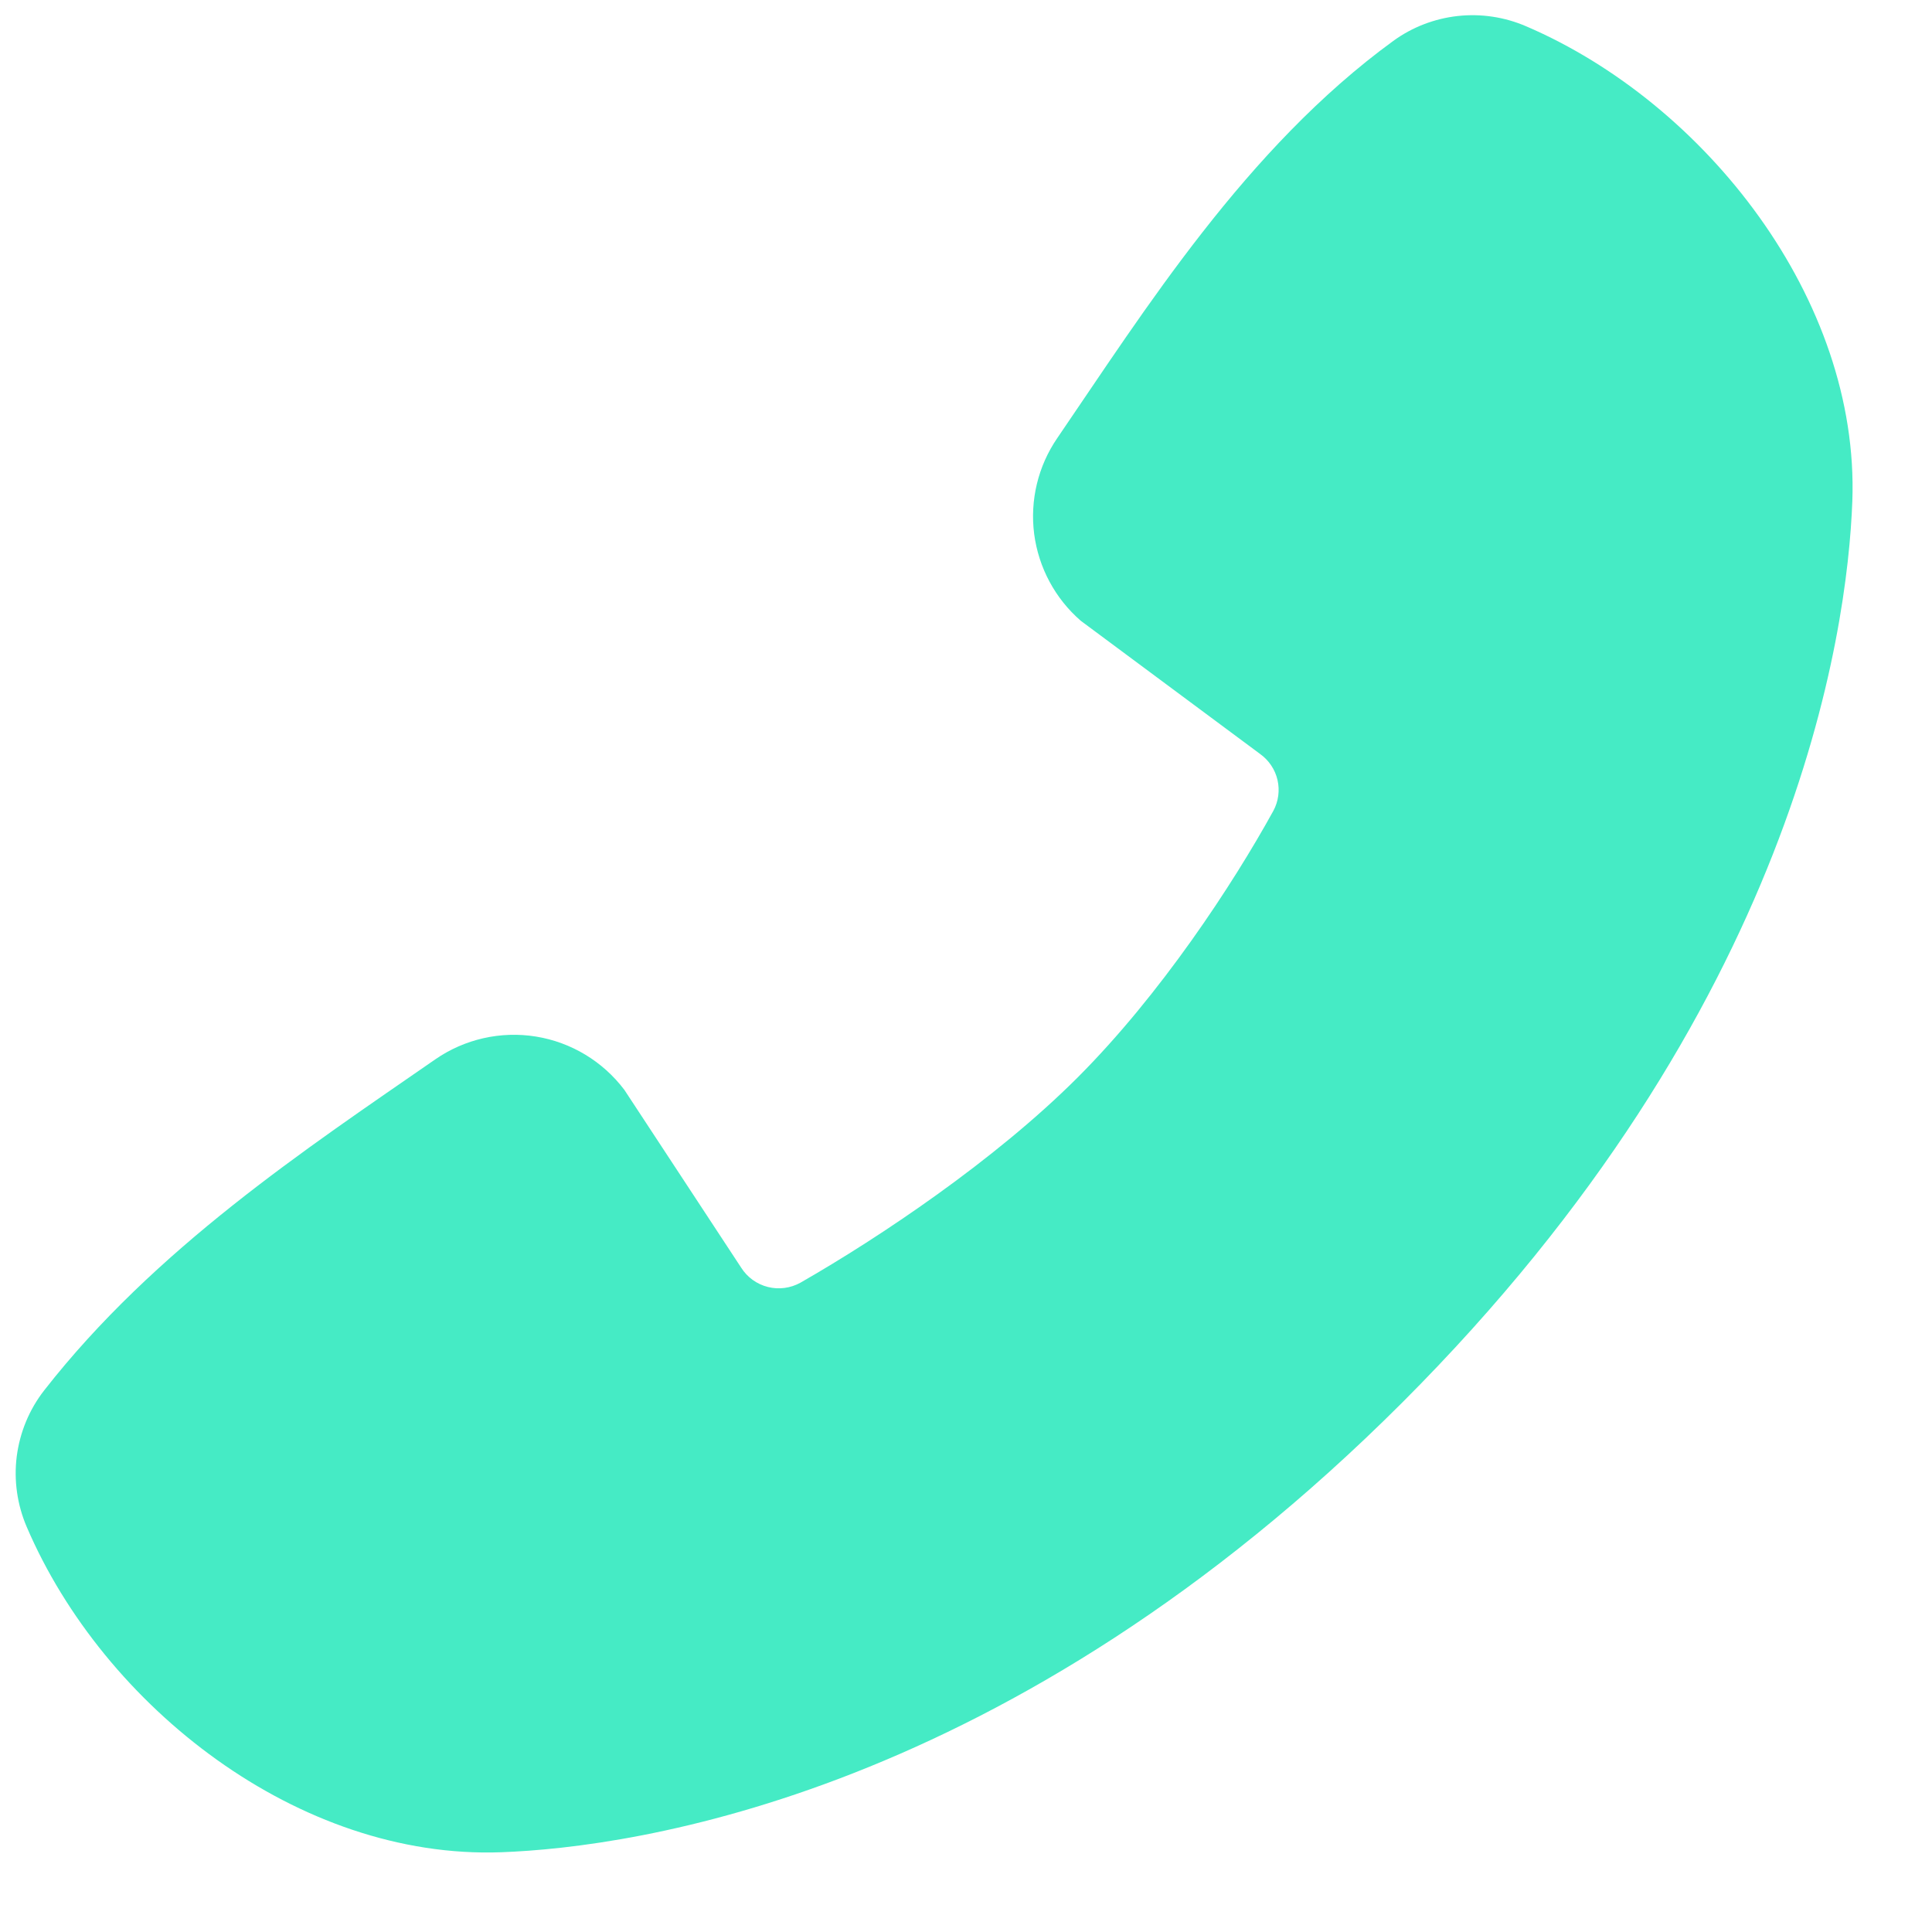
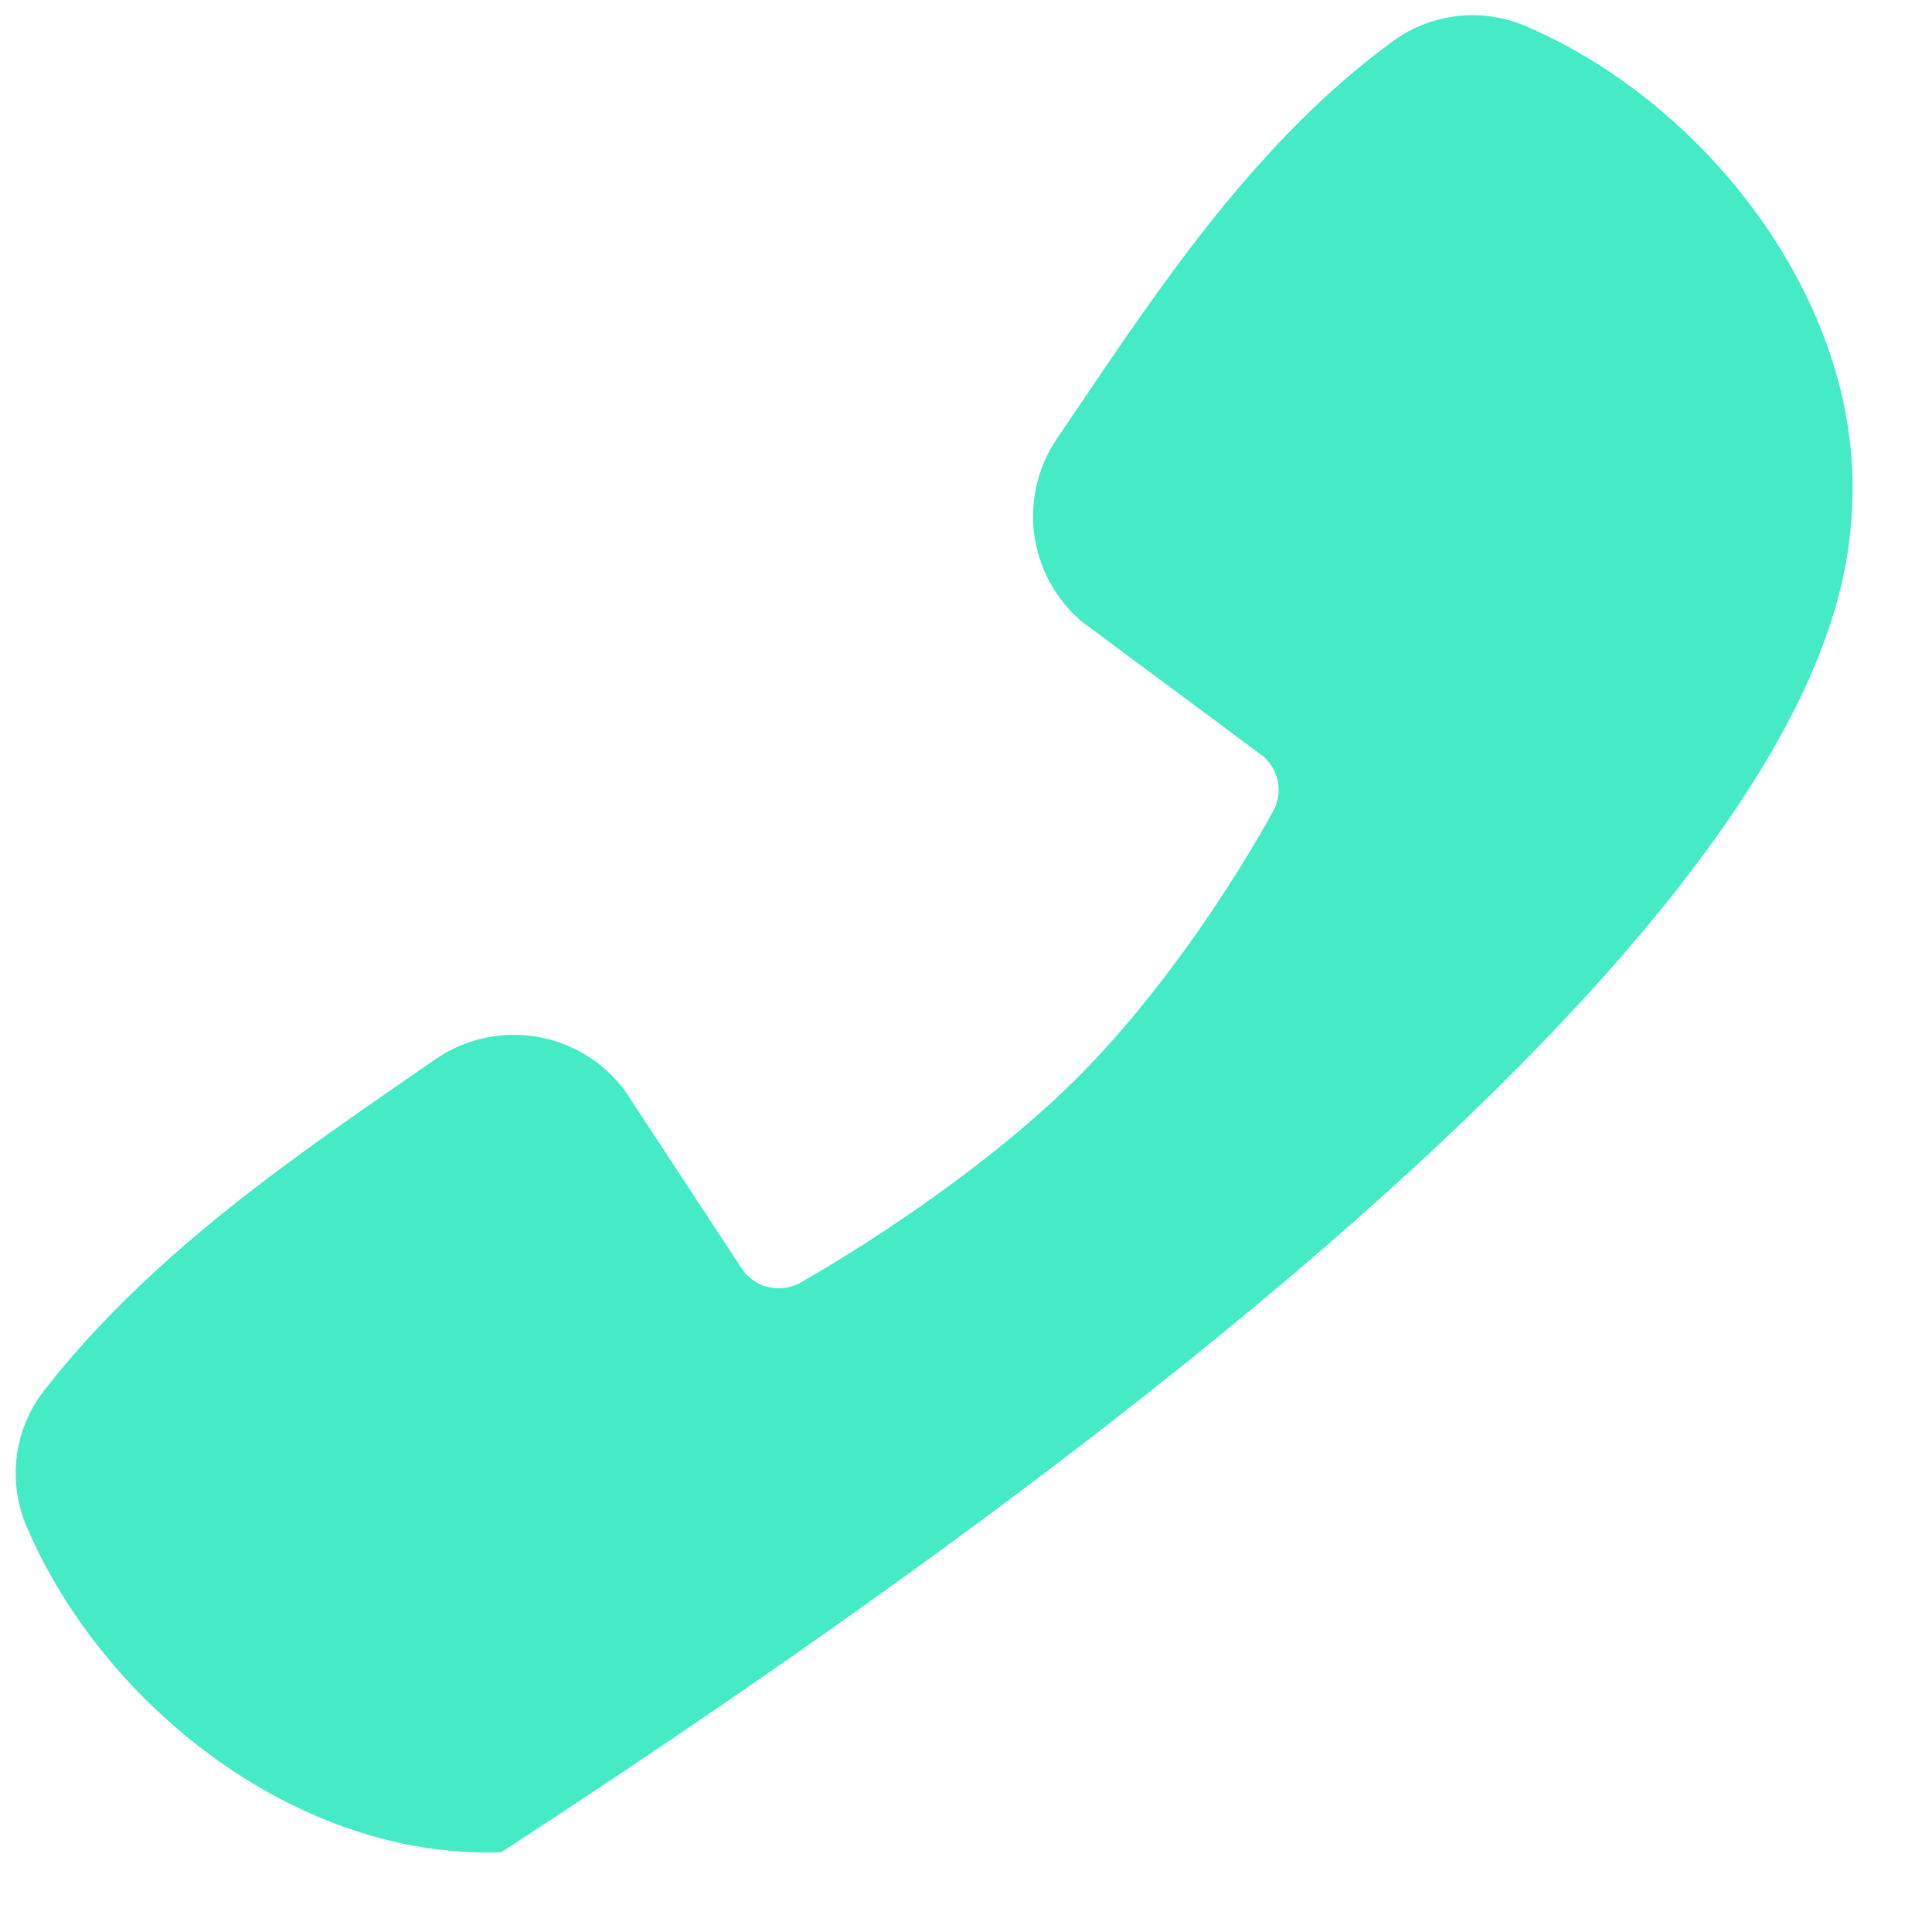
<svg xmlns="http://www.w3.org/2000/svg" width="21" height="21" viewBox="0 0 21 21" fill="none">
-   <path fill-rule="evenodd" clip-rule="evenodd" d="M5.449 20.133C6.889 20.08 10.97 19.516 15.244 15.243C19.517 10.969 20.08 6.889 20.134 5.448C20.214 3.252 18.532 1.119 16.589 0.286C16.355 0.185 16.099 0.146 15.845 0.174C15.592 0.202 15.35 0.295 15.144 0.445C13.544 1.611 12.44 3.375 11.492 4.762C11.283 5.067 11.194 5.438 11.241 5.804C11.289 6.17 11.469 6.506 11.748 6.748L13.699 8.197C13.793 8.265 13.86 8.365 13.886 8.478C13.912 8.592 13.896 8.711 13.841 8.813C13.399 9.616 12.613 10.812 11.713 11.712C10.813 12.612 9.56 13.45 8.701 13.942C8.593 14.002 8.466 14.019 8.347 13.989C8.227 13.959 8.123 13.884 8.057 13.78L6.787 11.847C6.553 11.537 6.209 11.329 5.826 11.267C5.443 11.205 5.05 11.294 4.731 11.515C3.324 12.489 1.682 13.574 0.48 15.113C0.318 15.321 0.216 15.568 0.182 15.83C0.149 16.091 0.187 16.356 0.291 16.598C1.128 18.551 3.246 20.214 5.449 20.133Z" fill="#45EBC5" />
+   <path fill-rule="evenodd" clip-rule="evenodd" d="M5.449 20.133C19.517 10.969 20.08 6.889 20.134 5.448C20.214 3.252 18.532 1.119 16.589 0.286C16.355 0.185 16.099 0.146 15.845 0.174C15.592 0.202 15.35 0.295 15.144 0.445C13.544 1.611 12.44 3.375 11.492 4.762C11.283 5.067 11.194 5.438 11.241 5.804C11.289 6.17 11.469 6.506 11.748 6.748L13.699 8.197C13.793 8.265 13.86 8.365 13.886 8.478C13.912 8.592 13.896 8.711 13.841 8.813C13.399 9.616 12.613 10.812 11.713 11.712C10.813 12.612 9.56 13.45 8.701 13.942C8.593 14.002 8.466 14.019 8.347 13.989C8.227 13.959 8.123 13.884 8.057 13.78L6.787 11.847C6.553 11.537 6.209 11.329 5.826 11.267C5.443 11.205 5.05 11.294 4.731 11.515C3.324 12.489 1.682 13.574 0.48 15.113C0.318 15.321 0.216 15.568 0.182 15.83C0.149 16.091 0.187 16.356 0.291 16.598C1.128 18.551 3.246 20.214 5.449 20.133Z" fill="#45EBC5" />
</svg>